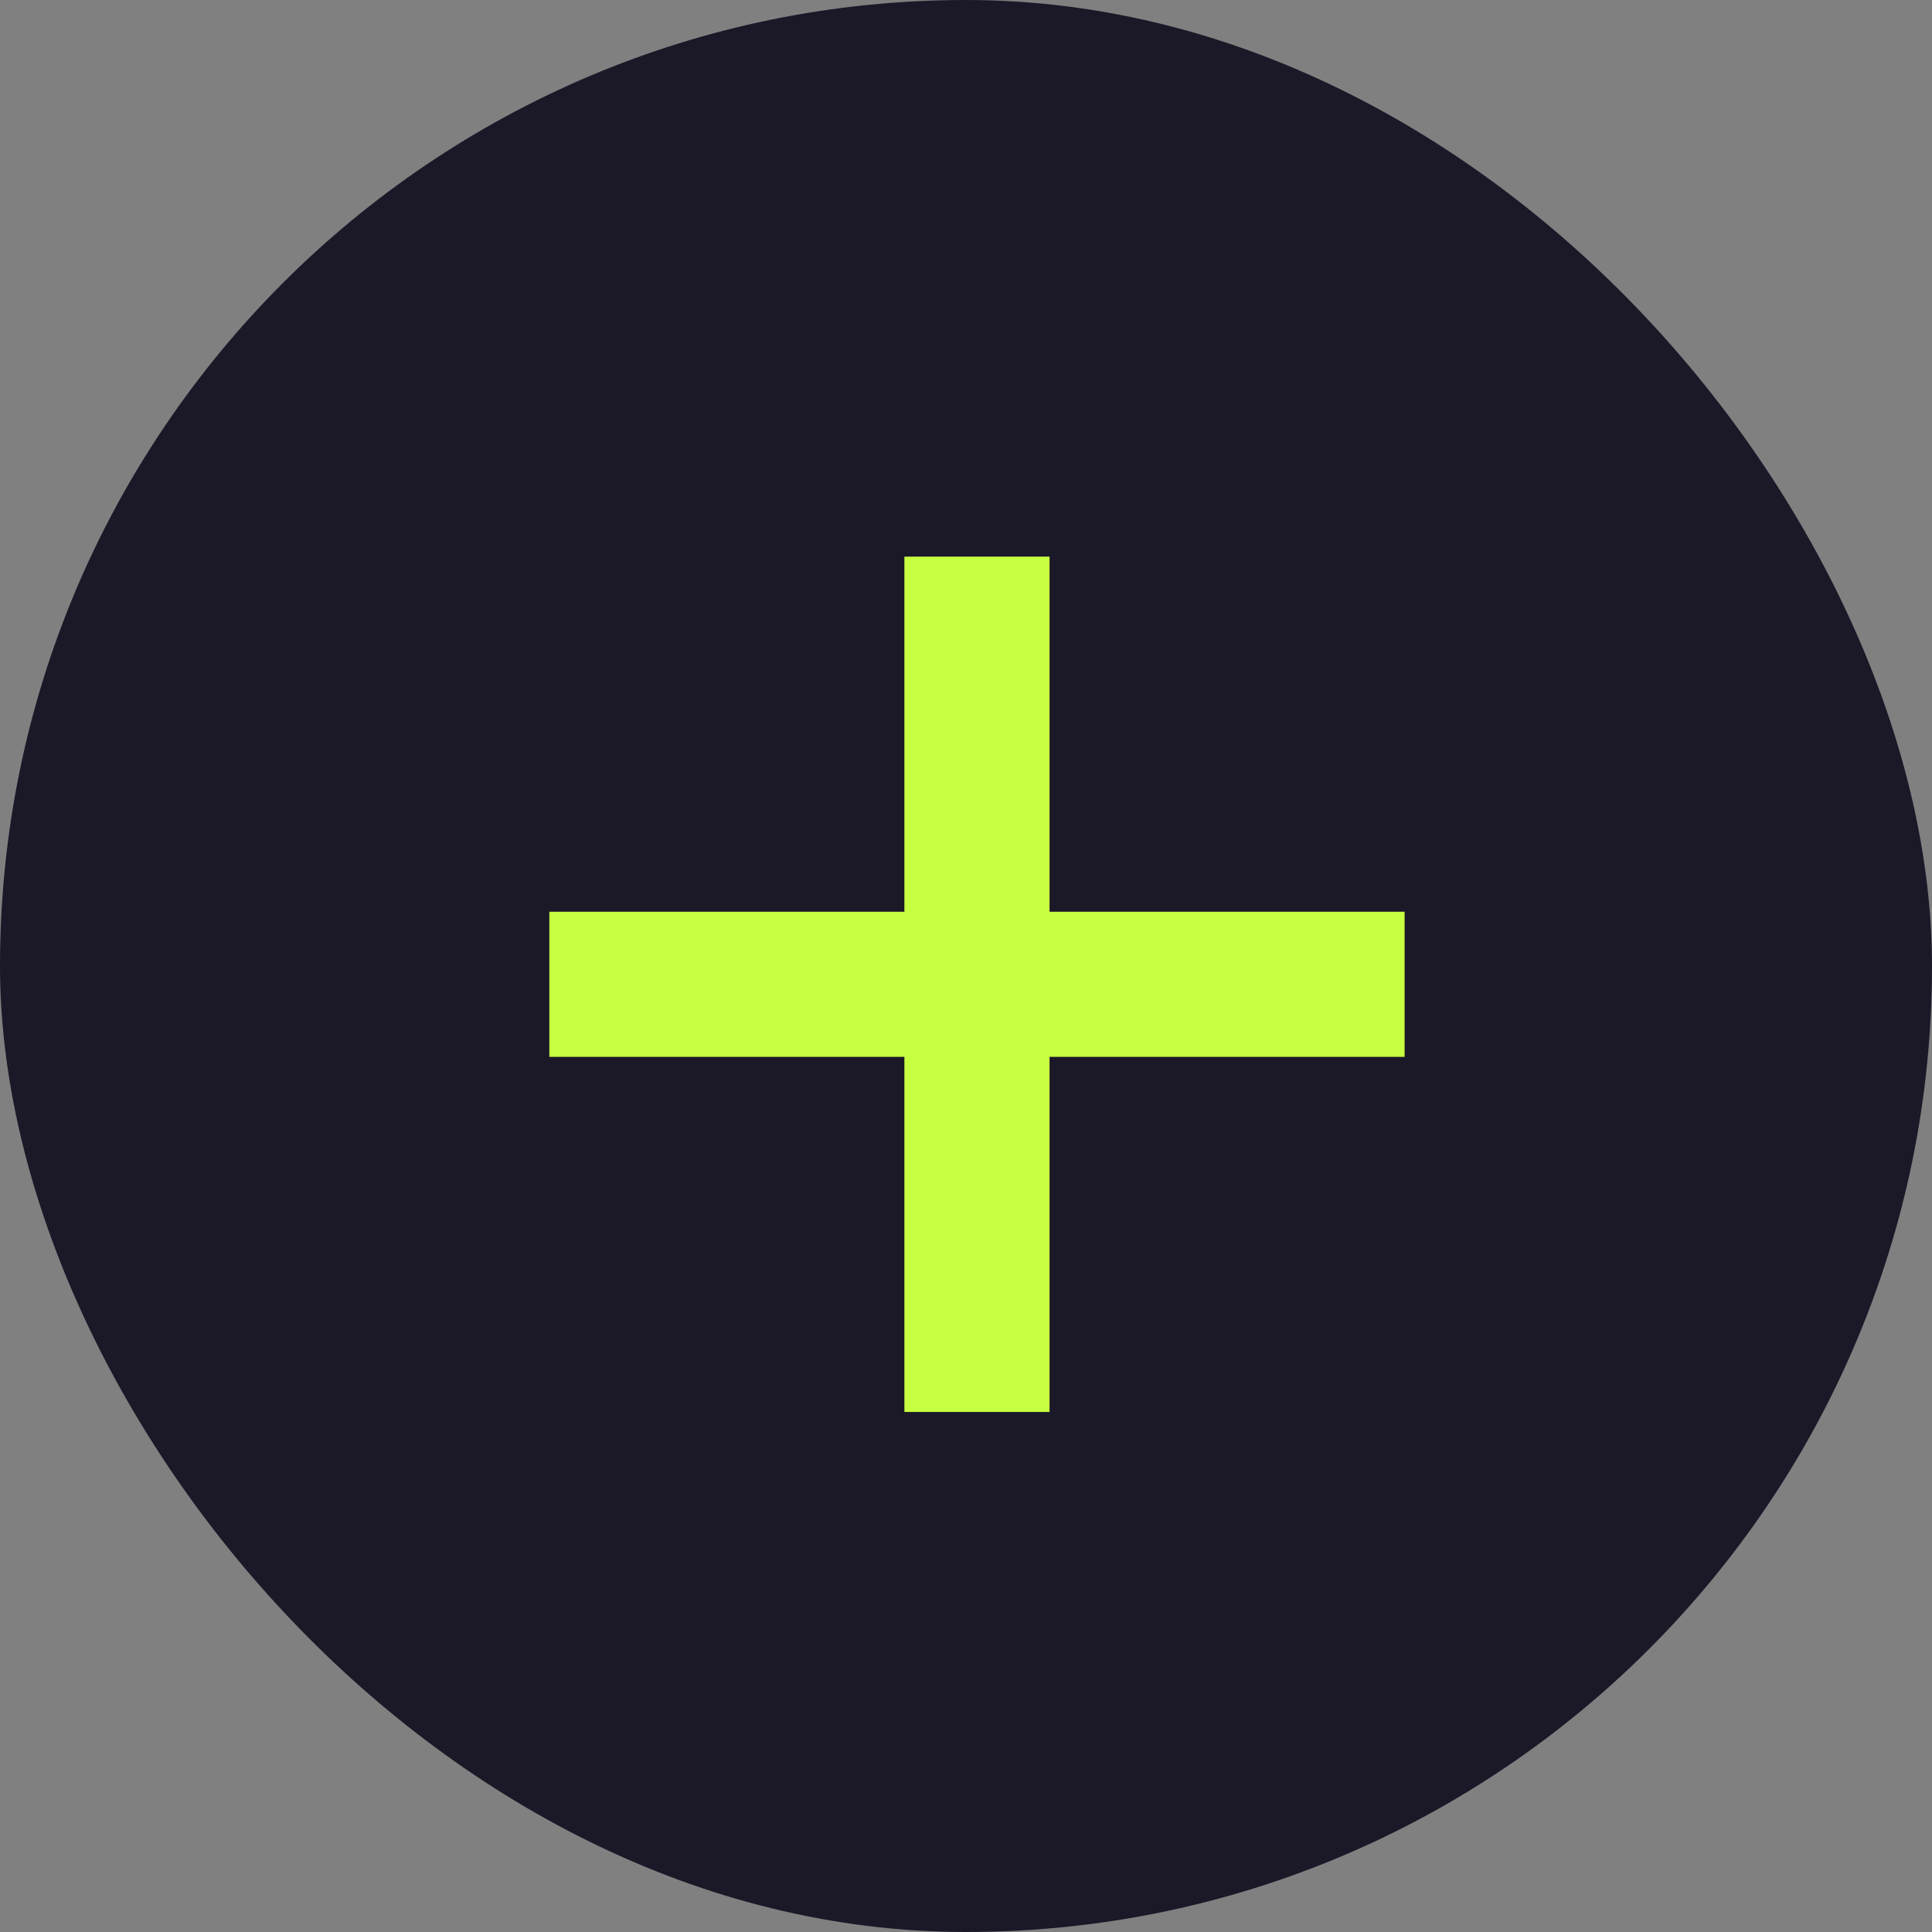
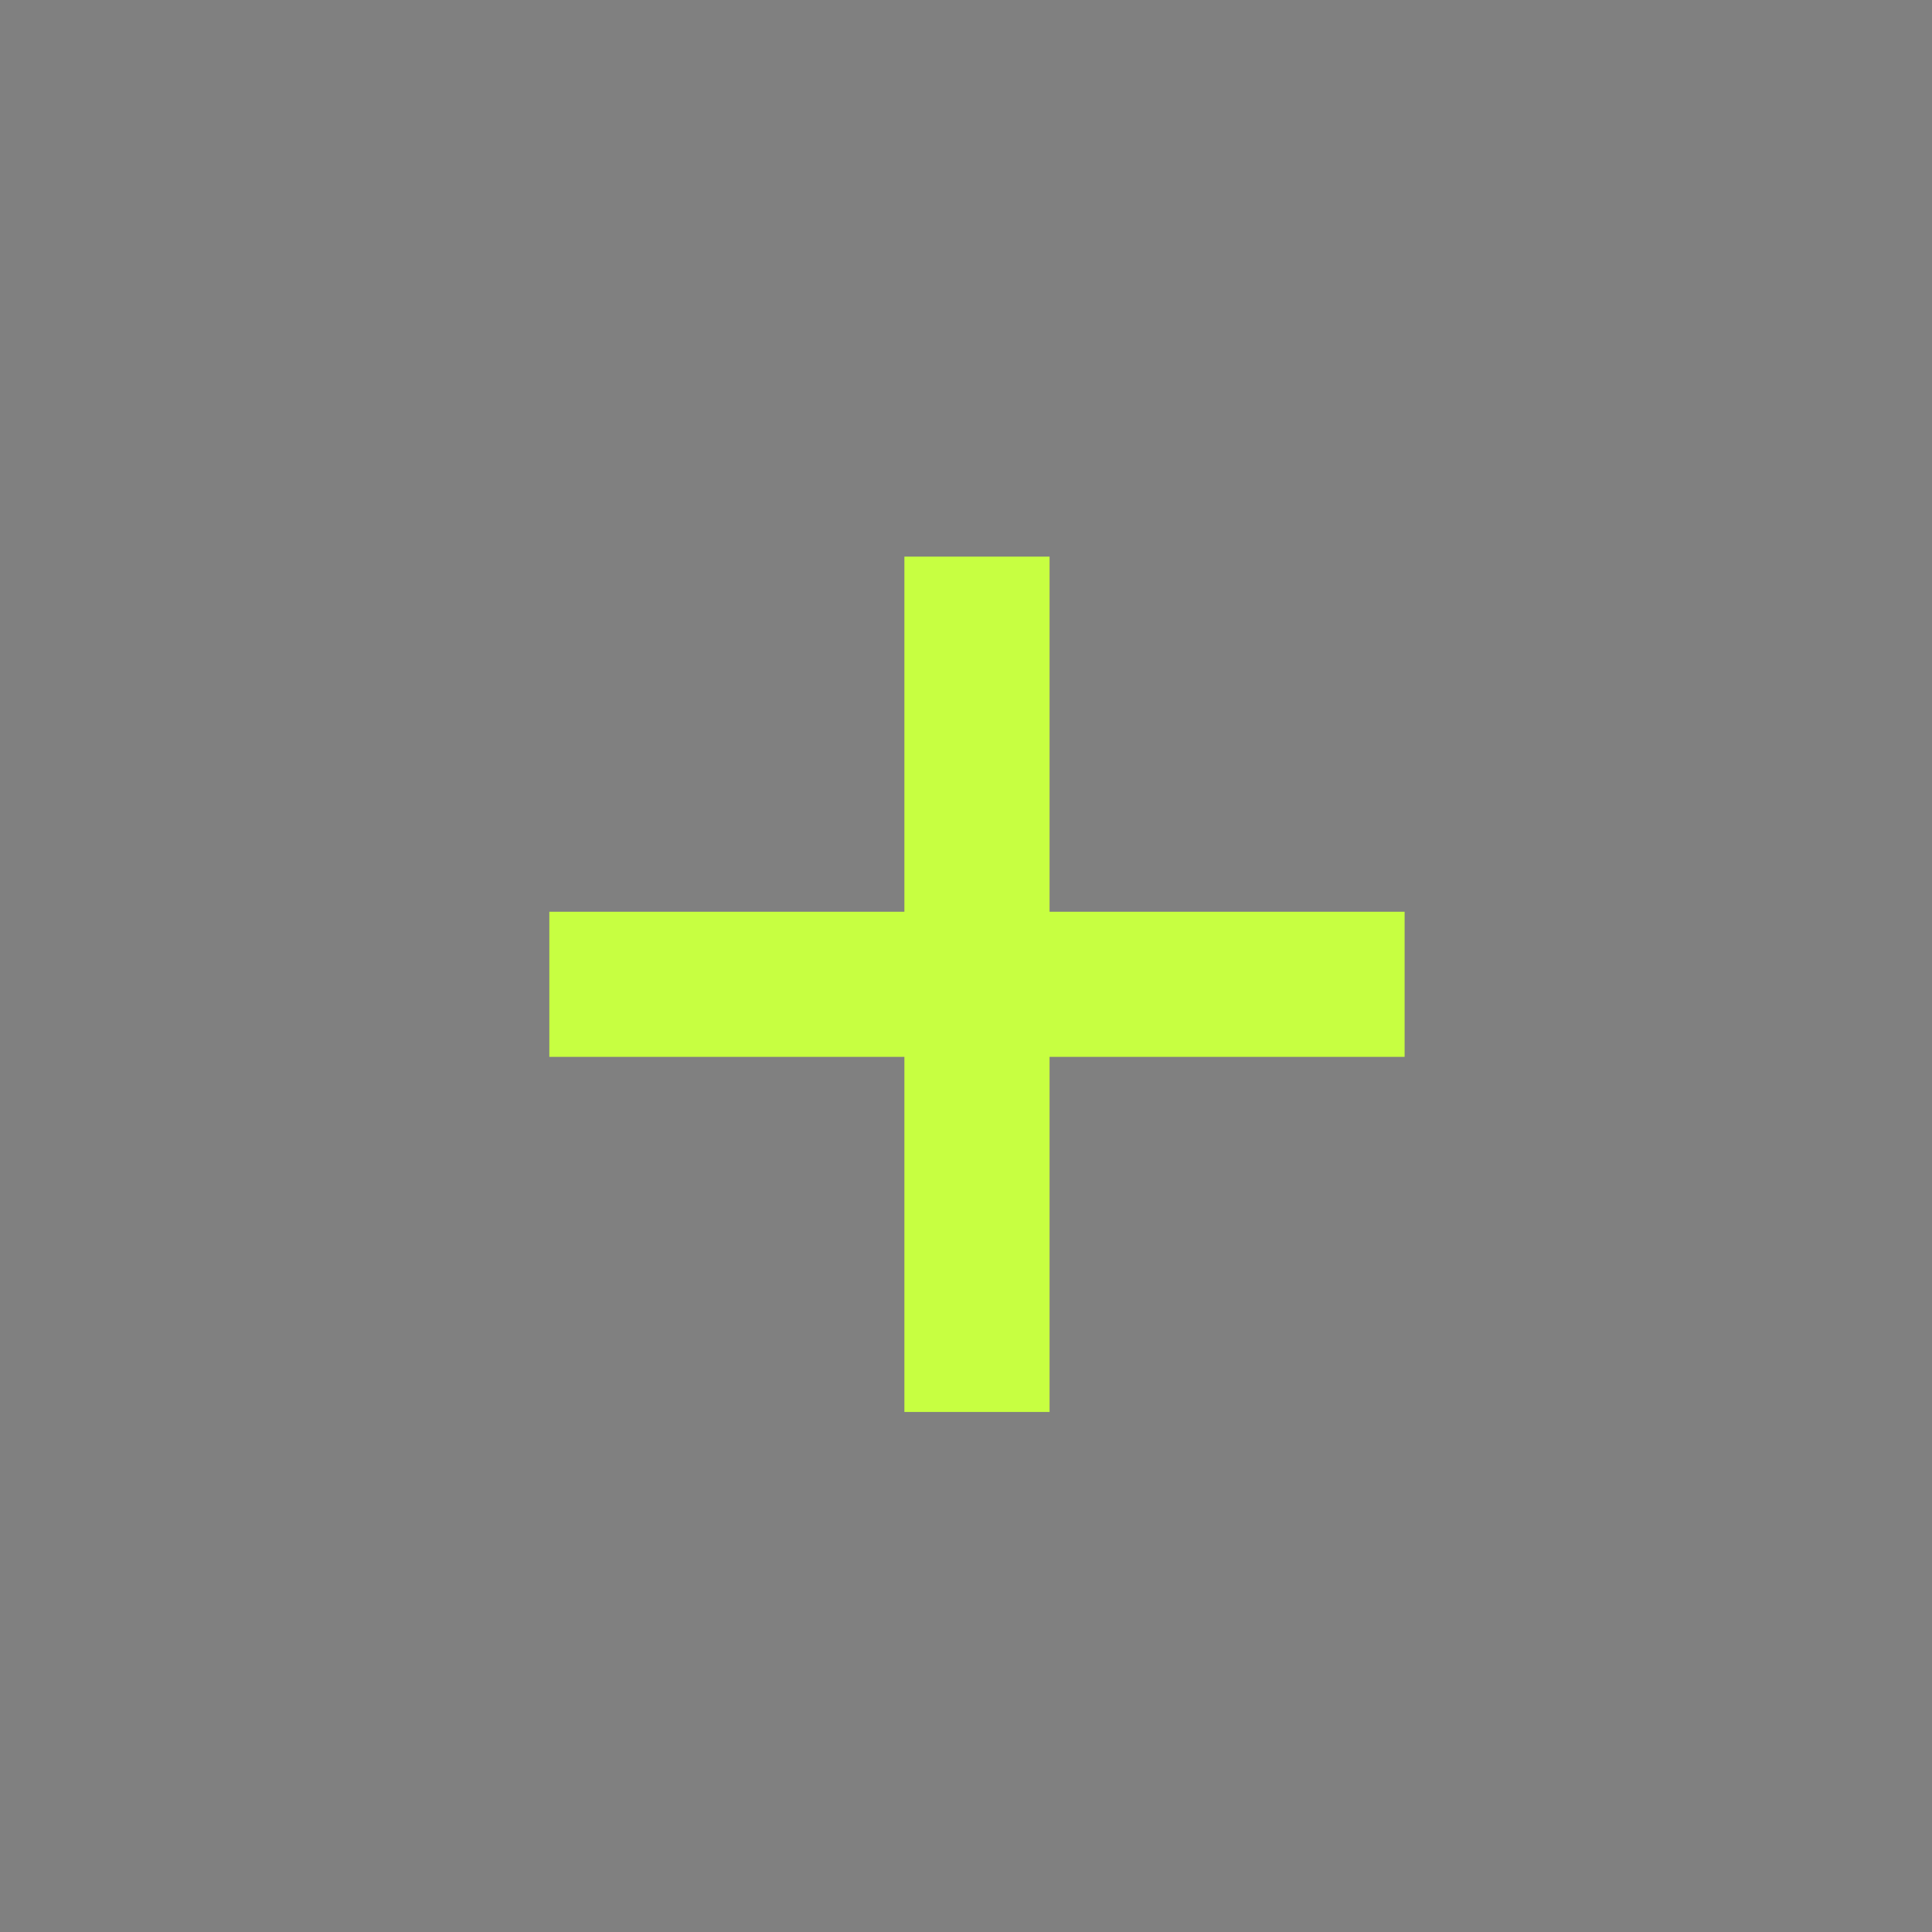
<svg xmlns="http://www.w3.org/2000/svg" width="36" height="36" viewBox="0 0 36 36" fill="none">
  <rect x="0" y="0" width="36" height="36" fill="#808080" stroke="none" />
-   <rect width="36" height="36" rx="18" fill="#1B1828" />
  <path d="M16.852 26.31V10.372H19.557V26.31H16.852ZM10.236 19.693V16.989H26.173V19.693H10.236Z" fill="#C7FF41" />
</svg>